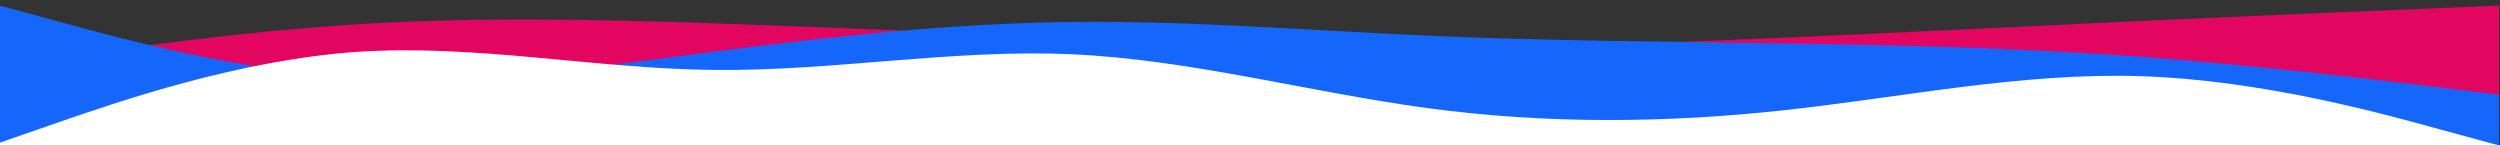
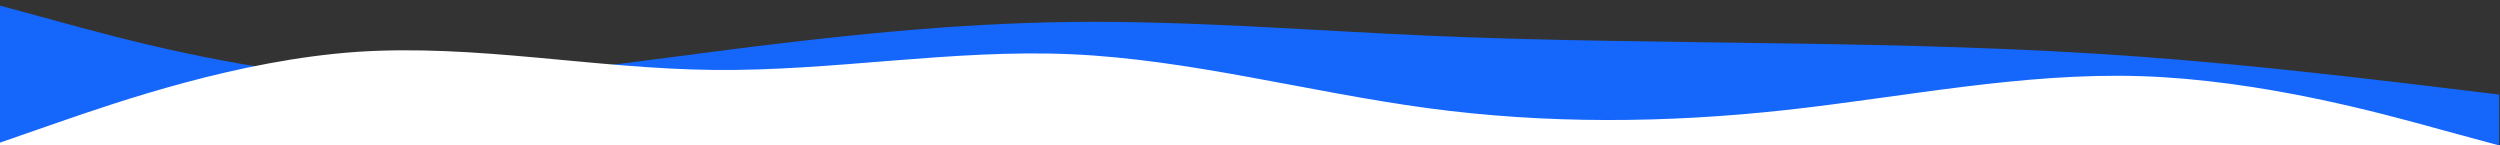
<svg xmlns="http://www.w3.org/2000/svg" preserveAspectRatio="none" viewBox="0 0 1480 86" style="enable-background:new 0 0 1480 86" xml:space="preserve">
  <rect x="0" y="0" width="1480" height="86" fill="#333333" stroke="none" />
-   <path d="m-.5 39.4 35.4-5.1C70.3 29 141 18.8 211.3 14.4c70.5-4.4 140.6-3 211.1-.6 70.4 2.4 141.1 5.6 211.5 8.6C704.4 25.3 774.5 28 845 28c70.4 0 141.1-2.6 211.5-5.7 70.5-3.1 140.6-6.6 211.1-9.9 70.4-3.2 141.1-6.2 176.4-7.6l35.4-1.5V117H-.5V39.4z" style="fill:#e30660" />
  <path d="m-.5 3.2 35.4 9.6c35.4 9.7 106.1 29 176.4 33.3 70.5 4.3 140.6-6.4 211.1-15.5S563.6 13.8 634 13c70.5-.8 140.6 5 211.1 8.1 70.4 3.1 141.1 3.5 211.5 4.6 70.5 1 140.6 2.7 211.1 7.9 70.4 5.2 141.1 13.9 176.4 18.1l35.4 4.3v61H-.5V3.2z" style="fill:#1566fb" />
  <path d="m-.5 84.6 35.4-12.3C70.3 60.1 141 35.6 211.3 30.7c70.5-4.7 140.6 10 211.1 10.7 70.5.8 141.2-12.4 211.6-9.3 70.5 3.1 140.6 22.4 211.1 31.9 70.4 9.5 141.1 8.9 211.5 1.2 70.5-7.7 140.6-22.4 211.1-20.1 70.4 2.3 141.1 21.6 176.4 31.4l35.4 9.6v35.2H-.5V84.6z" style="fill:#fff" />
</svg>